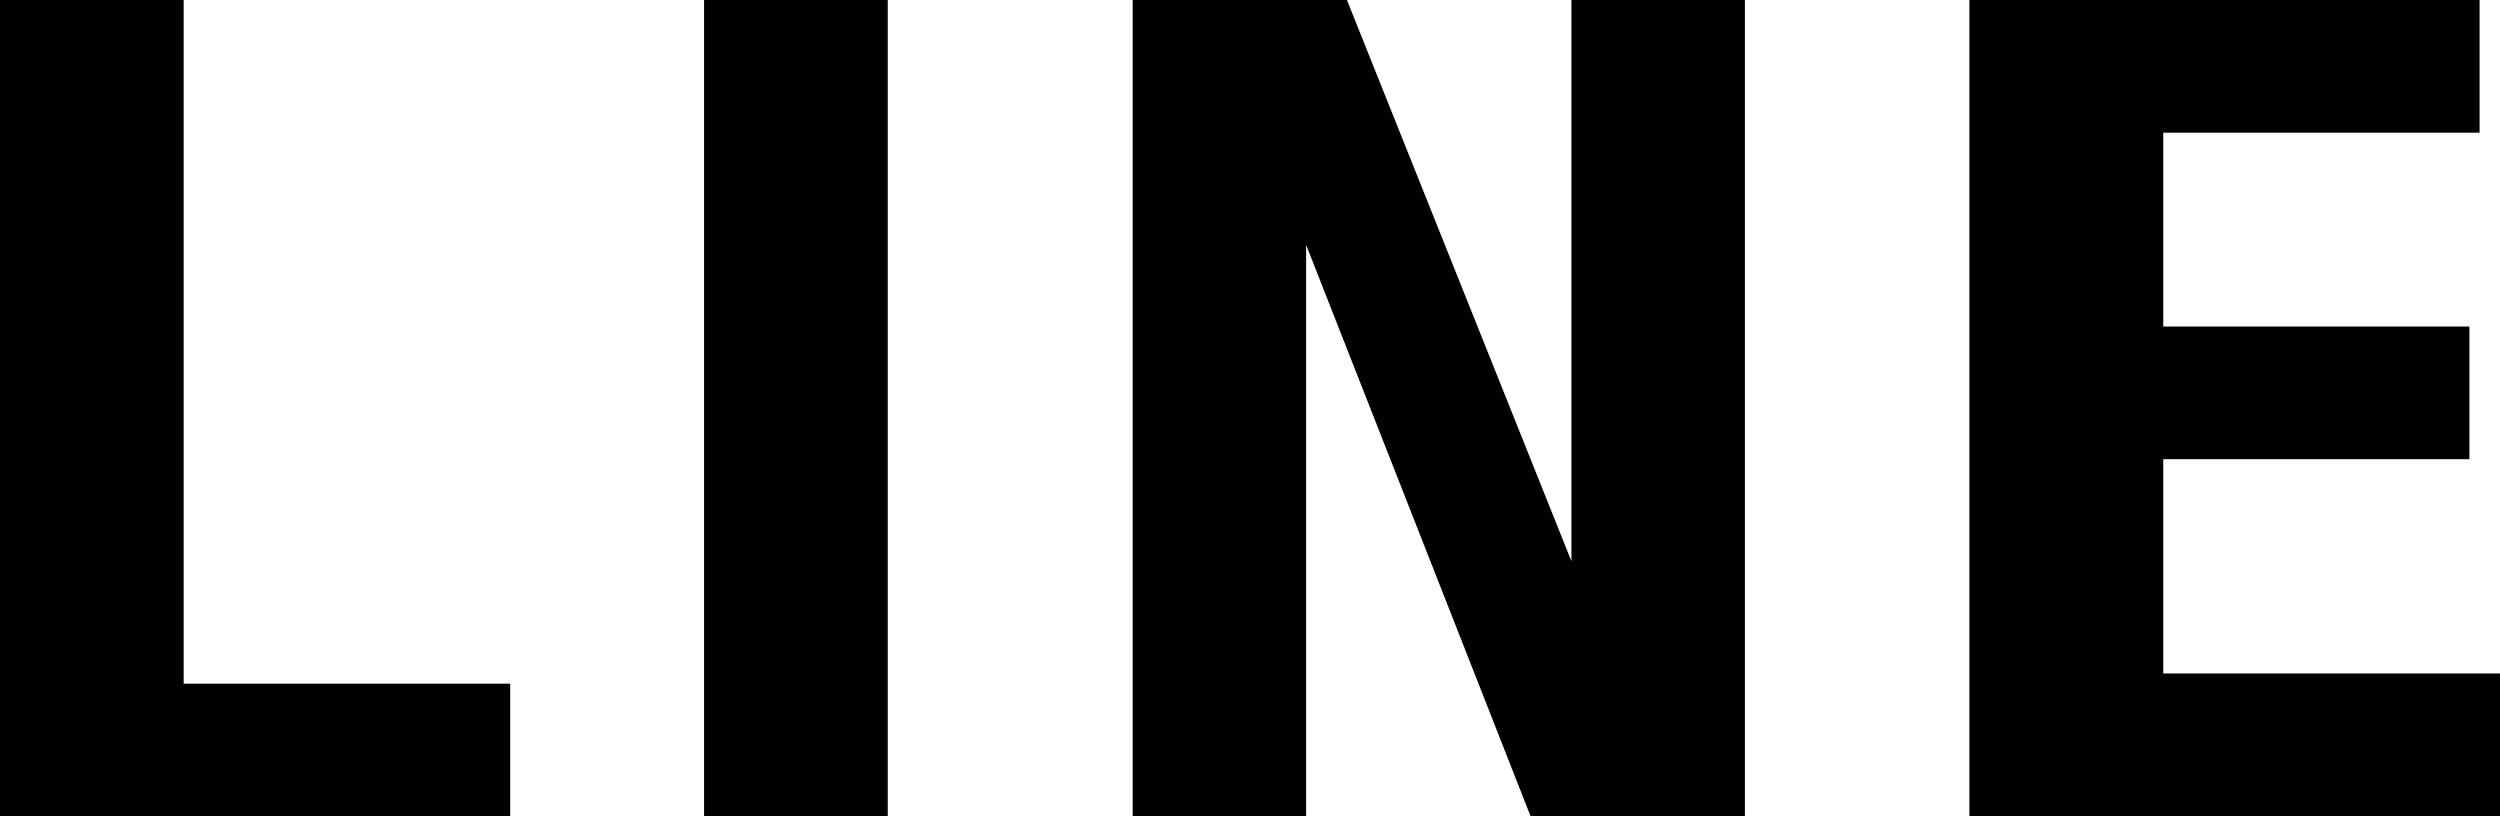
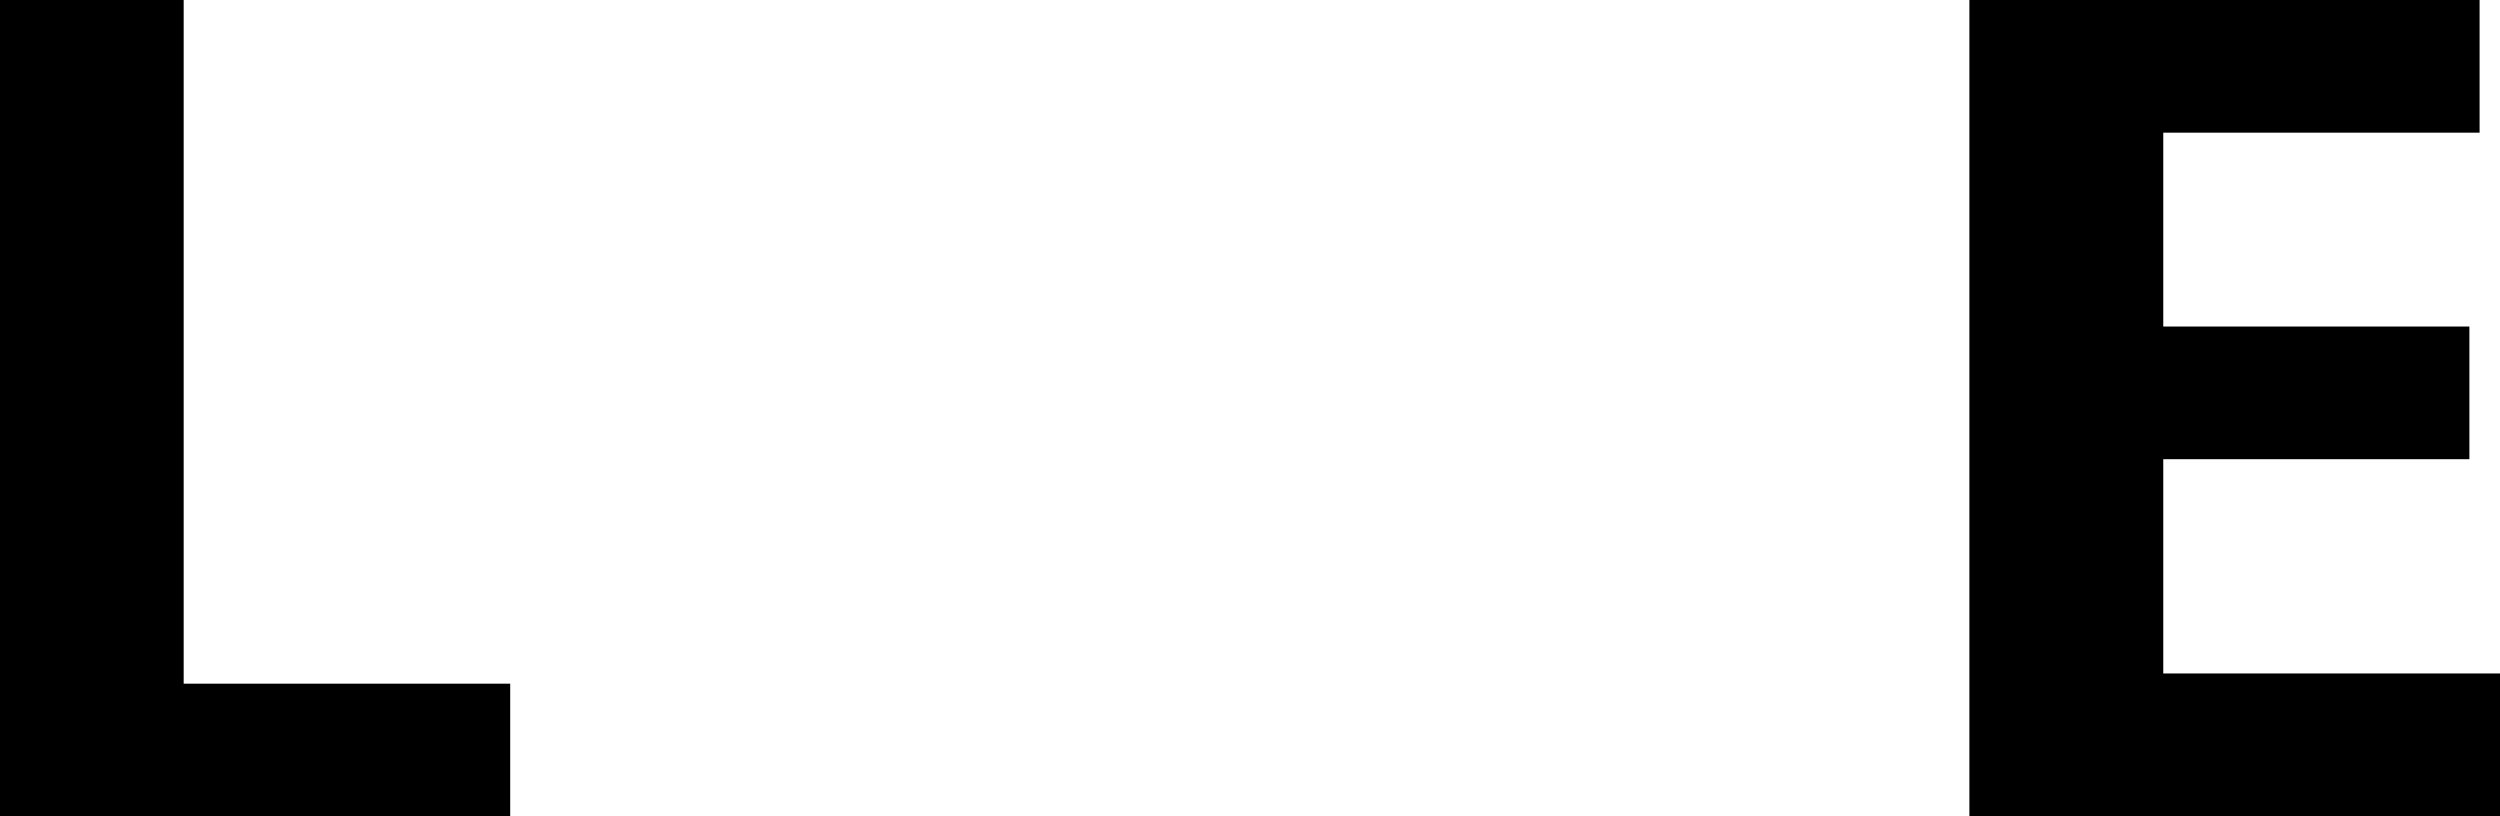
<svg xmlns="http://www.w3.org/2000/svg" enable-background="new 0 0 24.5 8" viewBox="0 0 24.5 8">
  <path d="m0 0h1.8v6.7h3.2v1.3h-5z" />
-   <path d="m6.9 0h1.8v8h-1.8z" />
-   <path d="m15.4 5.5v-5.5h1.7v8h-2.1l-2.2-5.6v5.6h-1.7v-8h2.1z" />
  <path d="m24.4 1.3h-3.2v1.9h3v1.3h-3v2.1h3.3v1.4h-5.2v-8h5v1.3z" />
</svg>